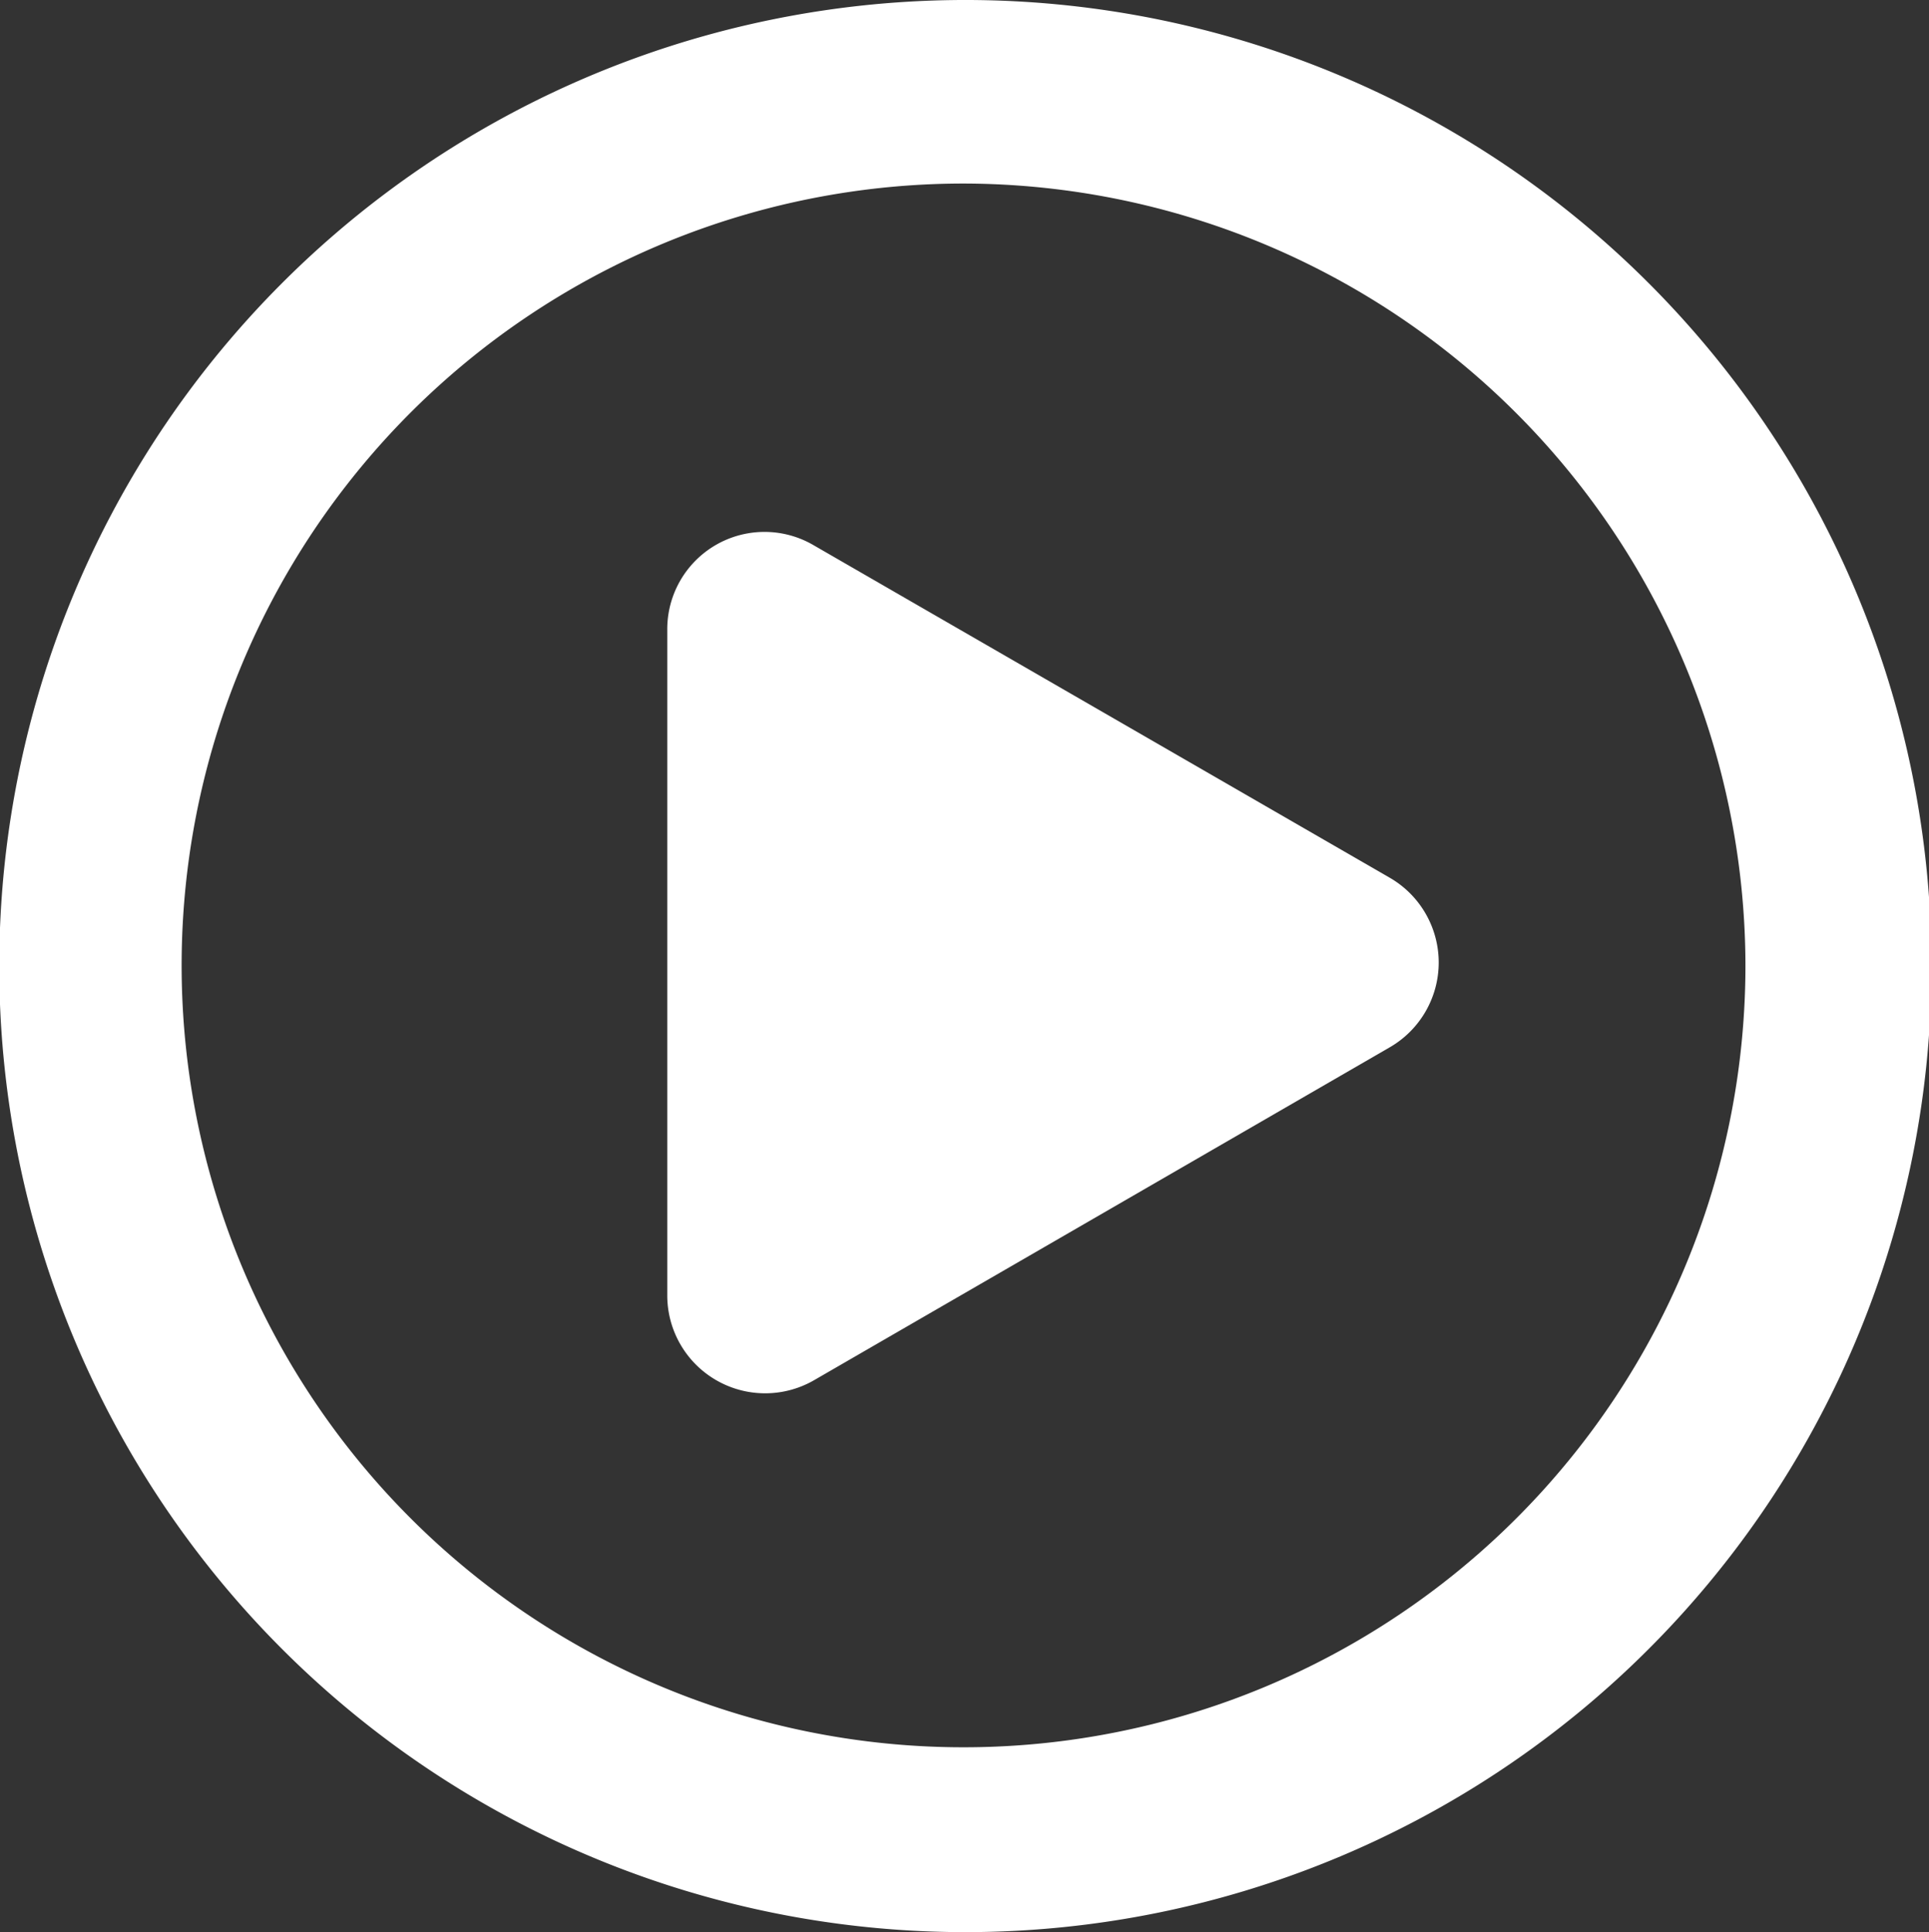
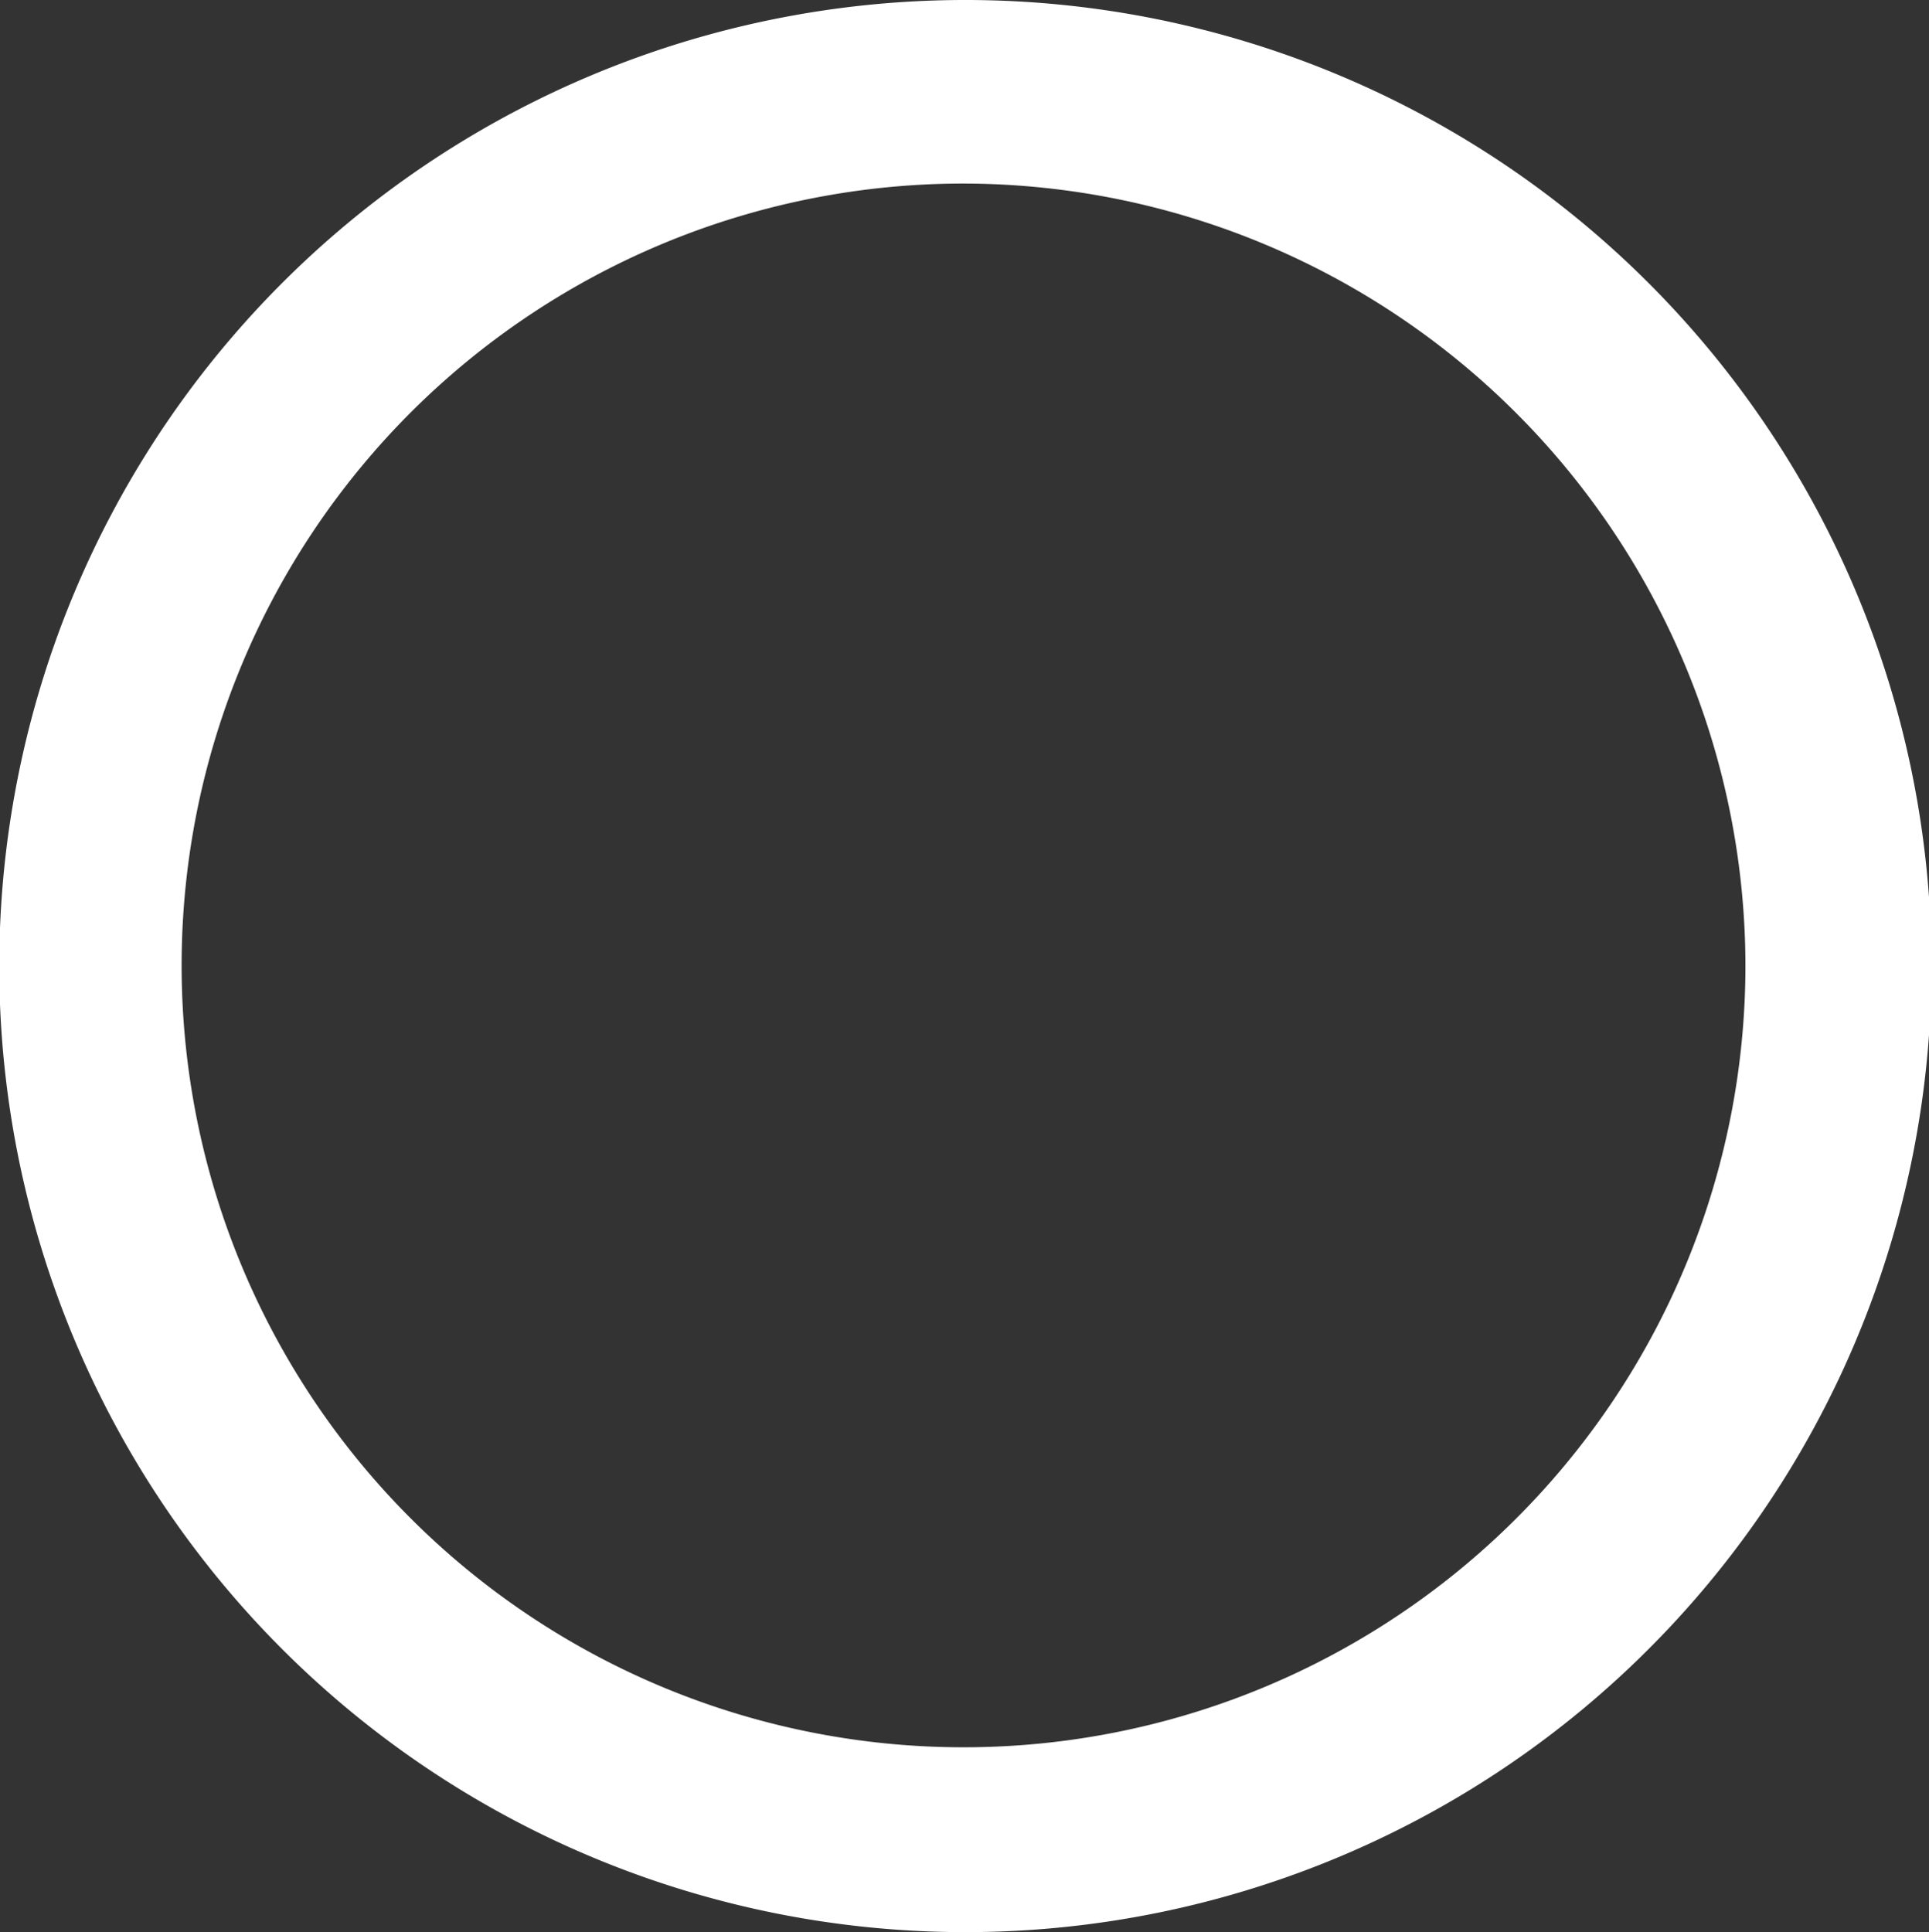
<svg xmlns="http://www.w3.org/2000/svg" id="底版" viewBox="0 0 29.95 30">
  <rect x="0" y="0" width="29.95" height="30" fill="#333333" stroke="none" />
  <defs>
    <style>.cls-1{fill:none;}.cls-2{clip-path:url(#clip-path);}.cls-3{fill:#fff;}</style>
    <clipPath id="clip-path">
      <rect class="cls-1" width="29.95" height="30" />
    </clipPath>
  </defs>
  <g class="cls-2">
    <path class="cls-3" d="M15,30a15,15,0,1,1,5.82-1.18A15,15,0,0,1,15,30ZM15,2.85A12.14,12.14,0,1,0,27.1,15,12.16,12.16,0,0,0,15,2.85Zm0,0" />
  </g>
-   <path class="cls-3" d="M21.58,16.26l-8.94,5.17a1.52,1.52,0,0,1-2.28-1.32V9.78a1.51,1.51,0,0,1,2.28-1.31l8.94,5.16a1.52,1.52,0,0,1,0,2.63Zm0,0" />
</svg>